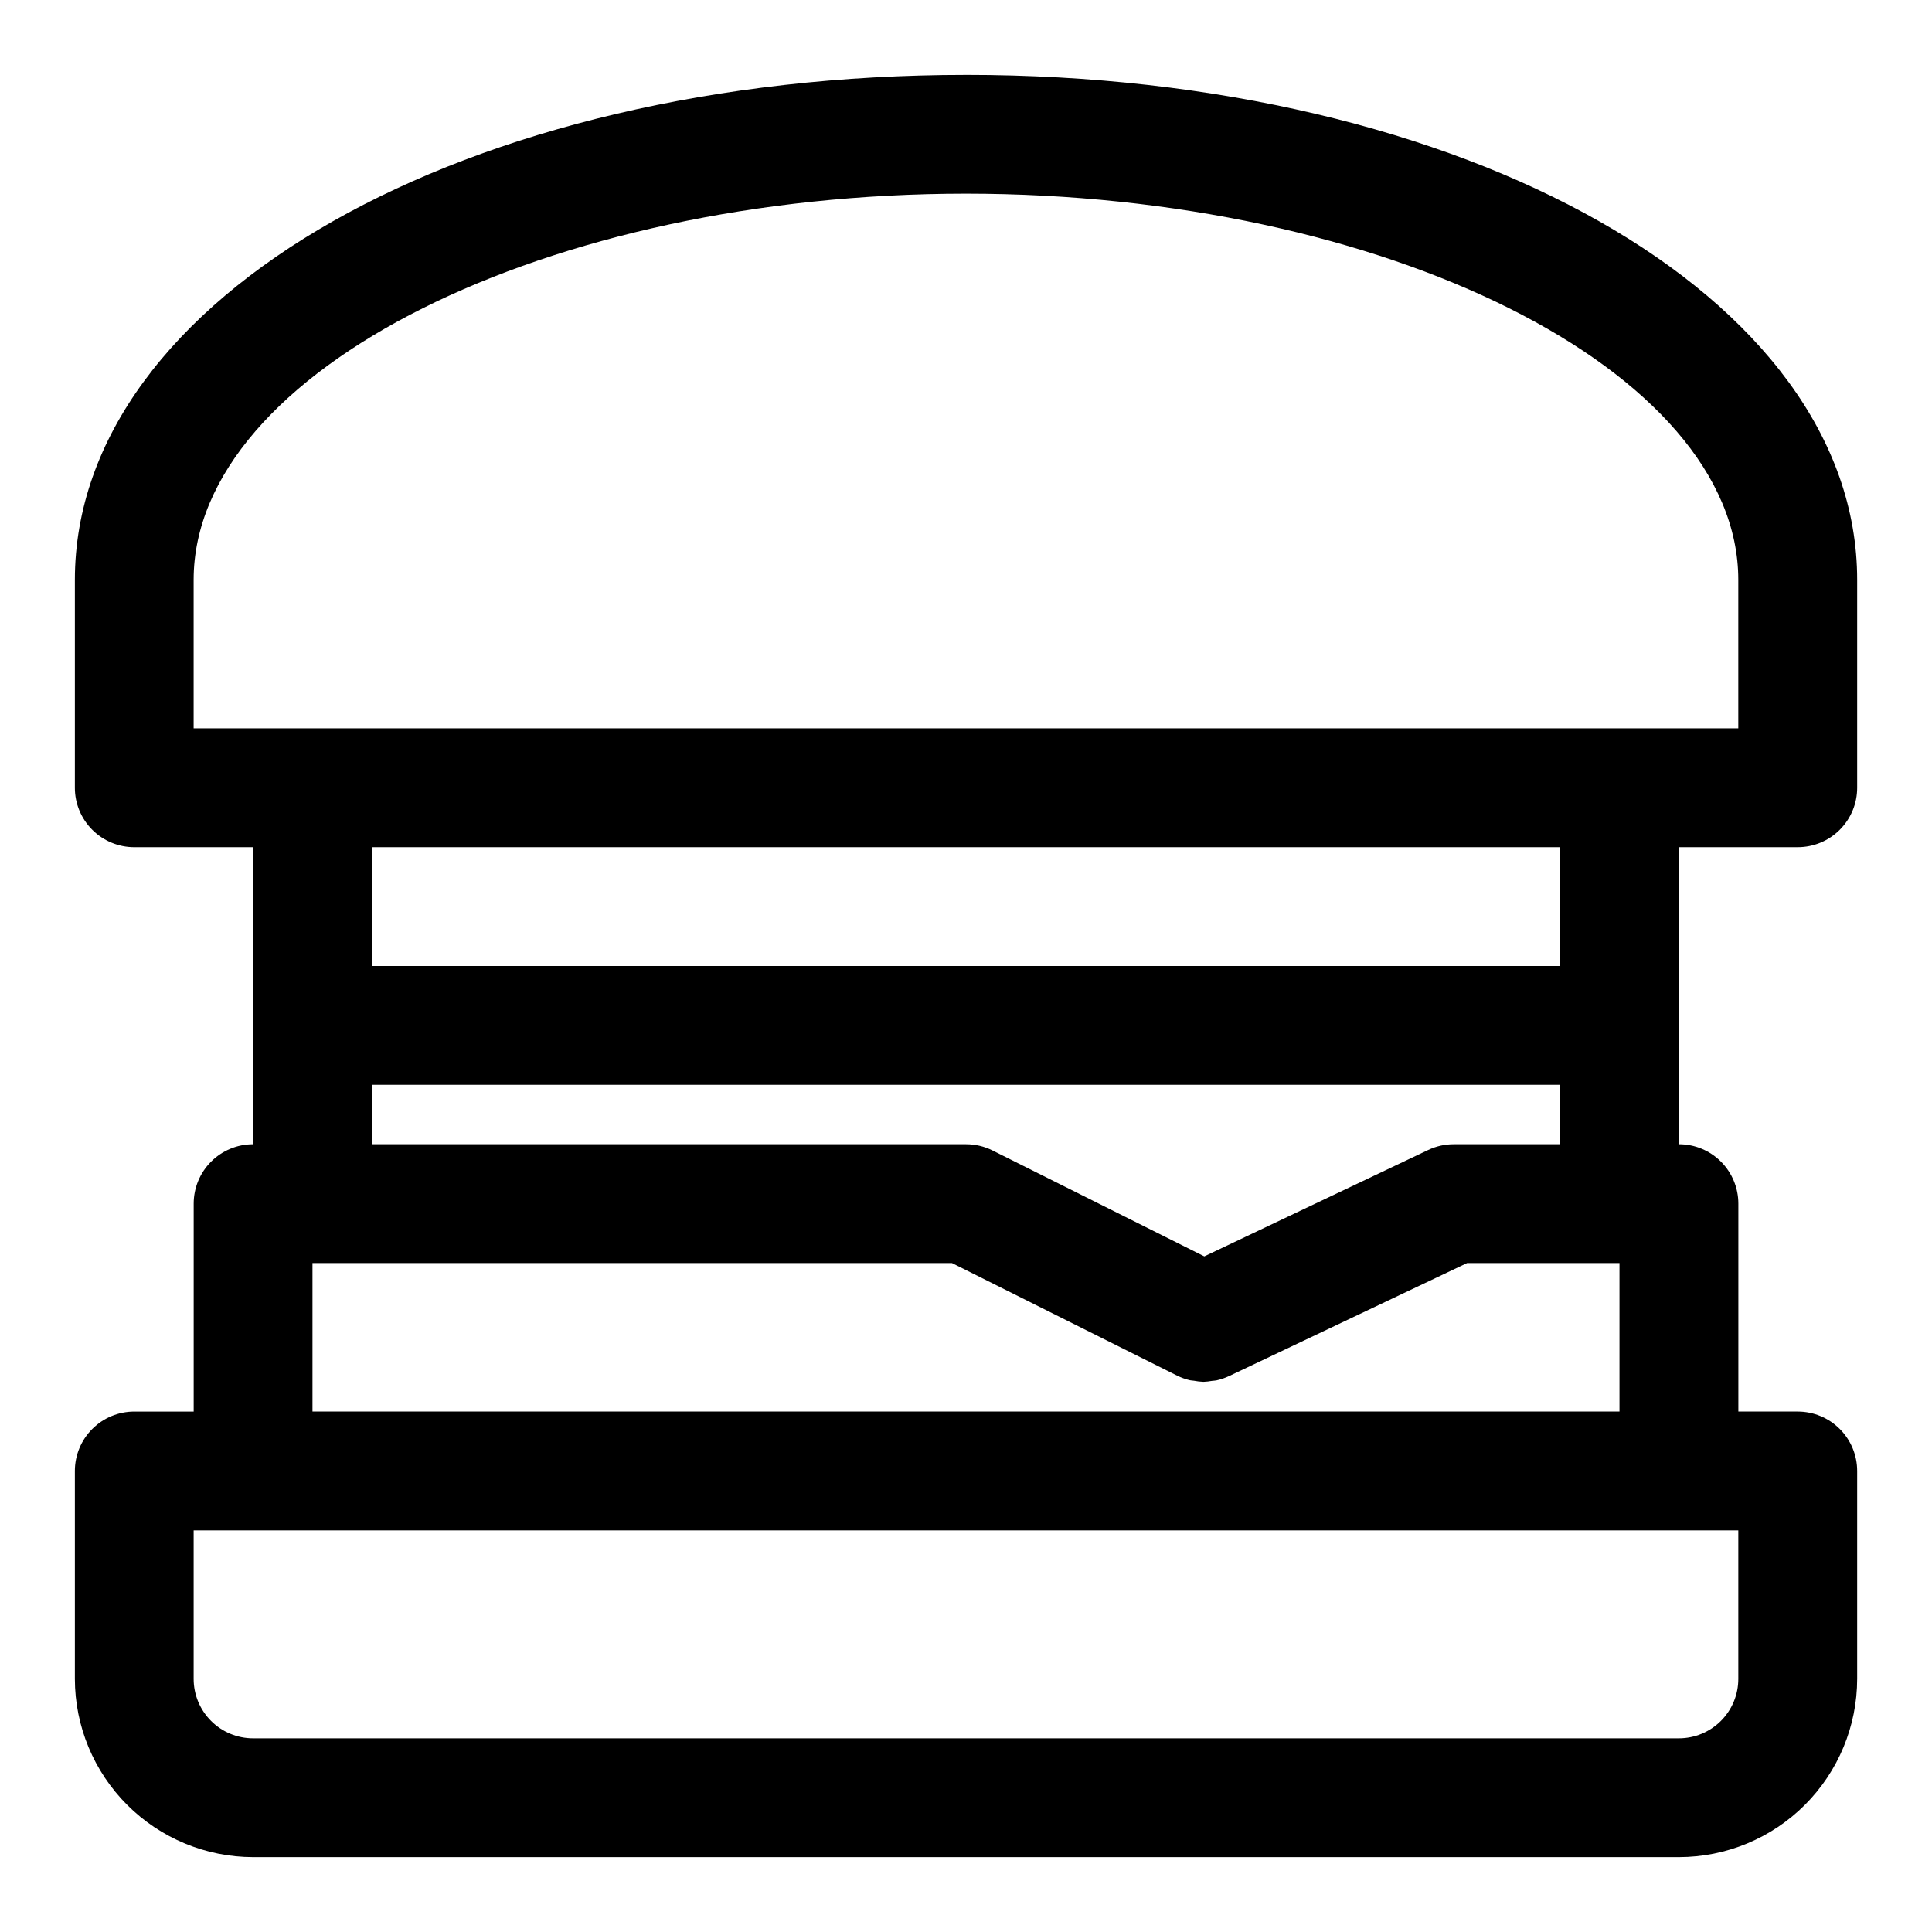
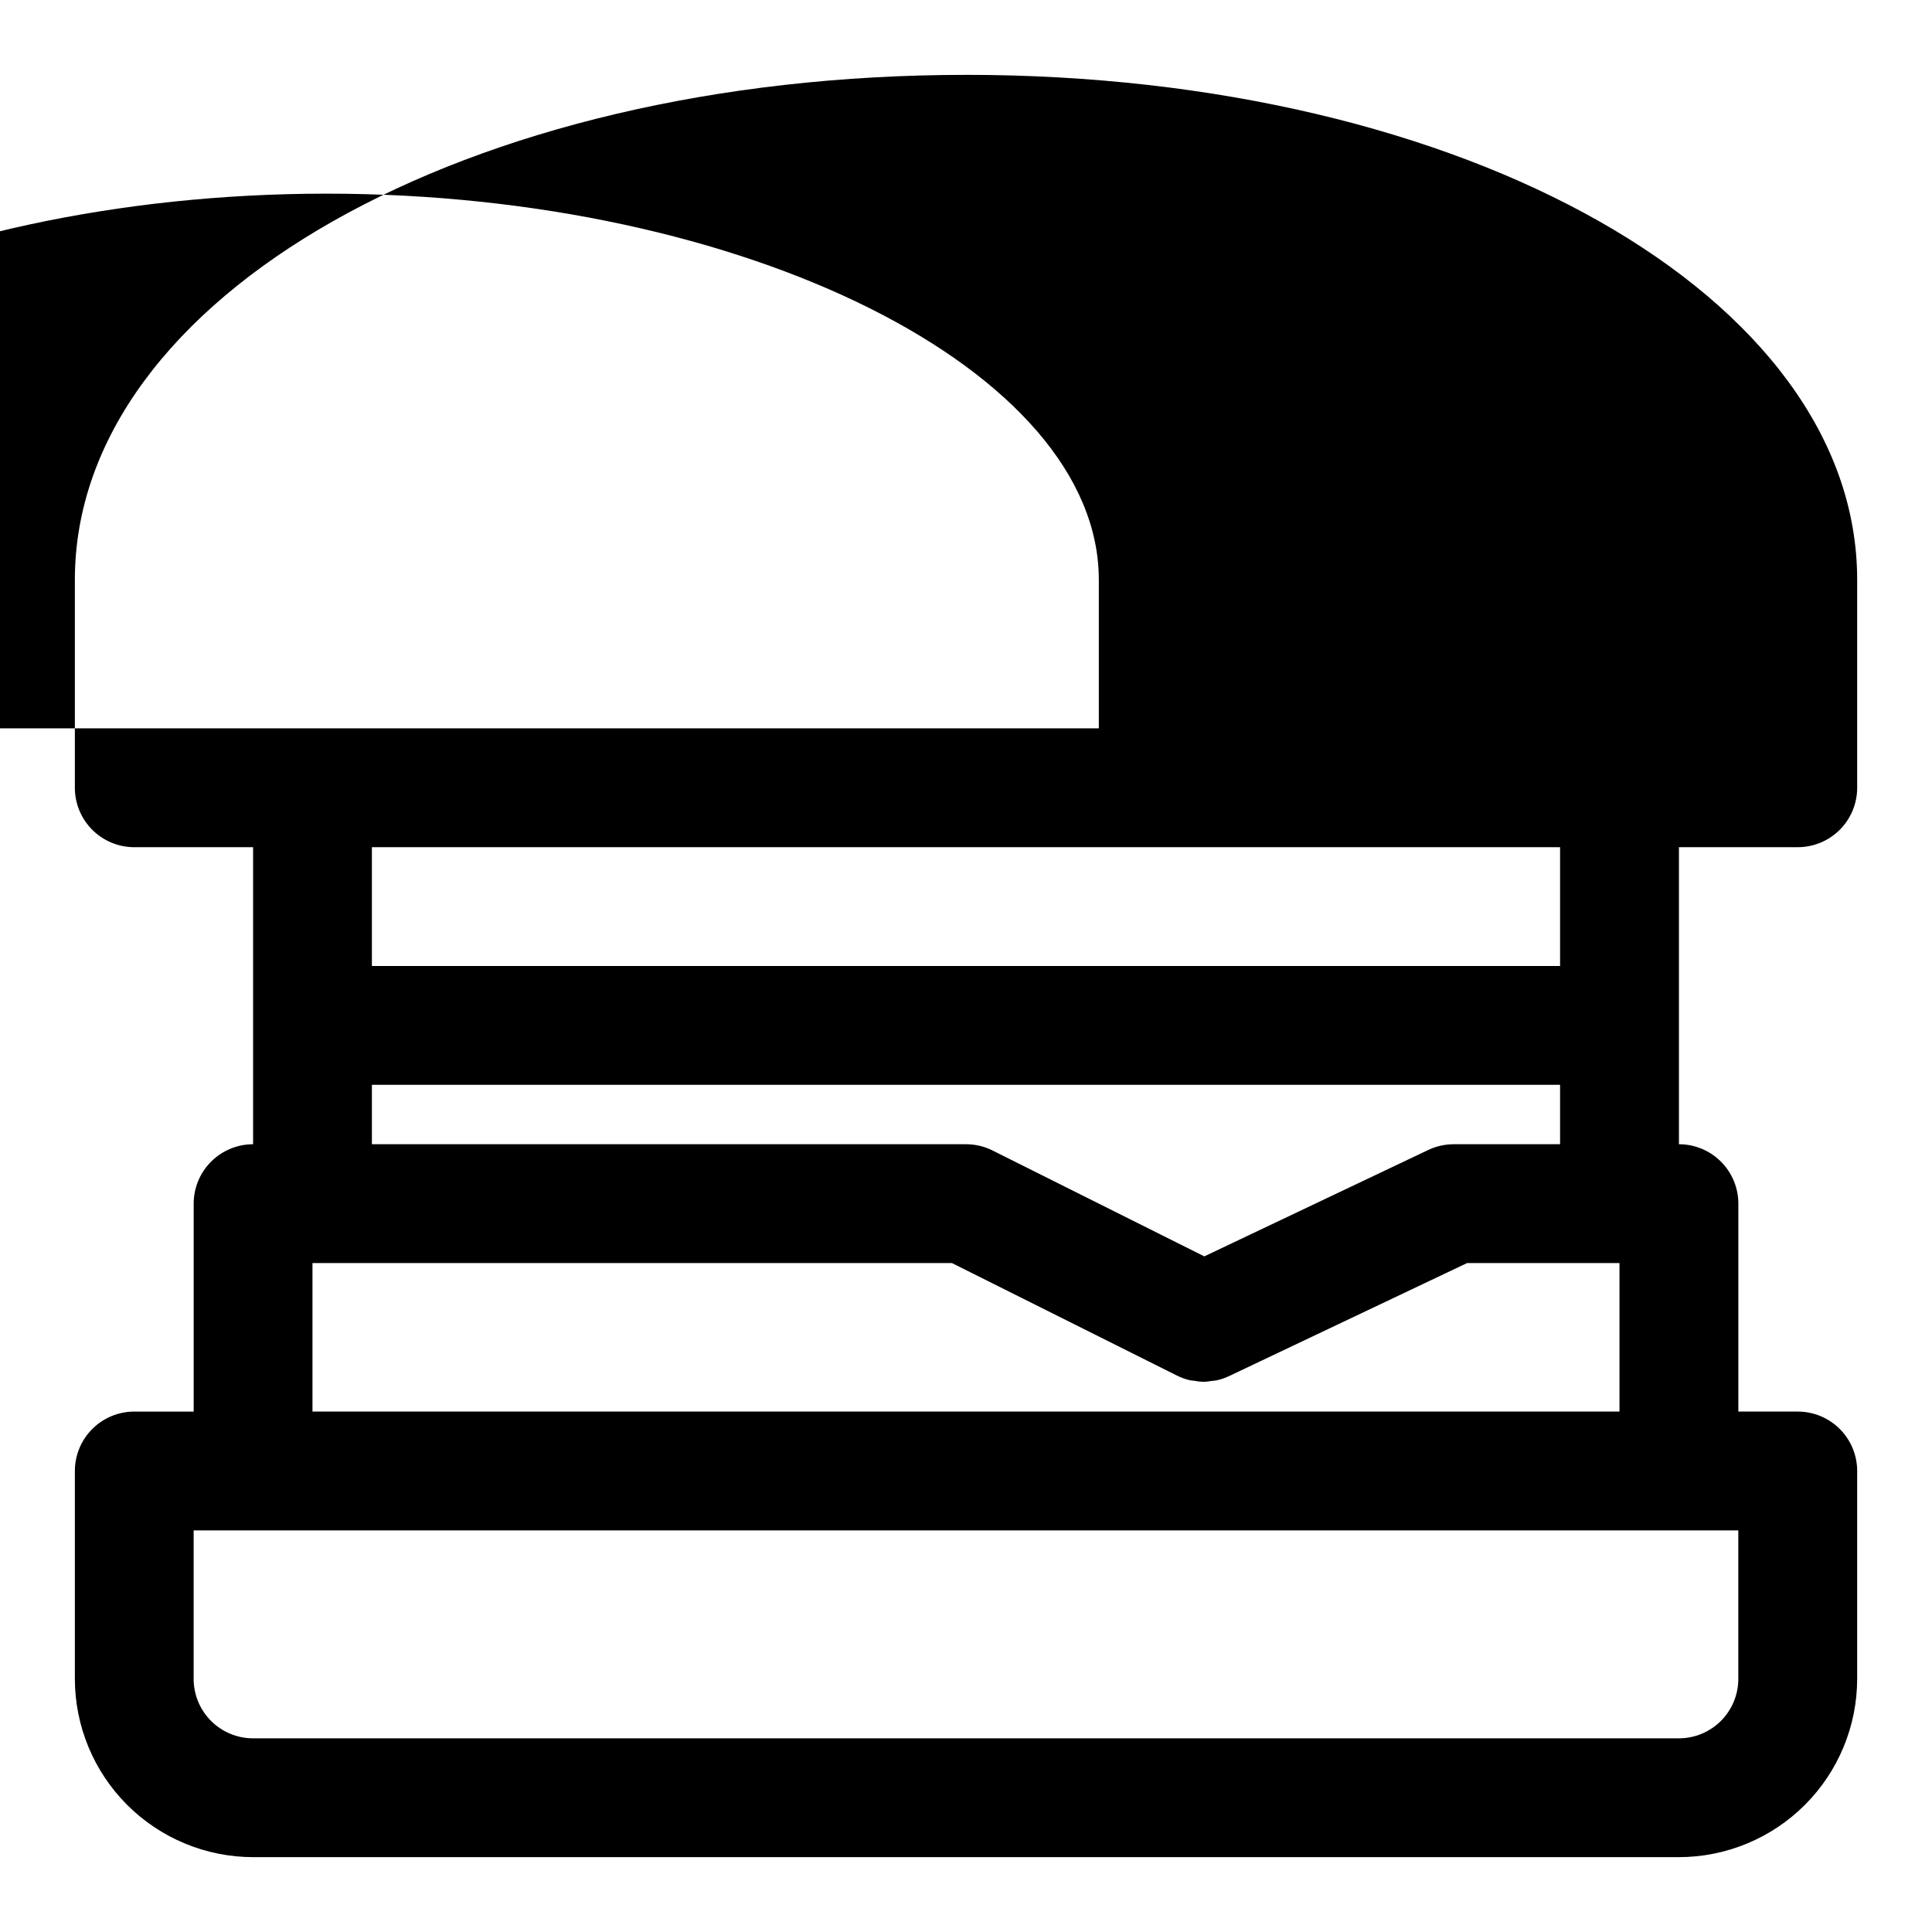
<svg xmlns="http://www.w3.org/2000/svg" fill="#000000" width="800px" height="800px" version="1.1" viewBox="144 144 512 512">
-   <path d="m400 163.84c-132.43 0-236.16 58.789-236.16 133.83v55.105-0.004c0 4.176 1.66 8.18 4.613 11.133 2.953 2.953 6.957 4.613 11.133 4.613h31.488v78.719c-4.176 0-8.18 1.66-11.133 4.613-2.953 2.949-4.613 6.957-4.613 11.133v55.105l-15.742-0.004c-4.176 0-8.18 1.66-11.133 4.613s-4.613 6.957-4.613 11.133v55.105-0.004c0.016 12.523 4.996 24.527 13.852 33.383 8.855 8.855 20.859 13.836 33.383 13.852h377.86c12.523-0.016 24.527-4.996 33.383-13.852 8.855-8.855 13.836-20.859 13.852-33.383v-55.102c0-4.176-1.66-8.18-4.613-11.133s-6.957-4.613-11.133-4.613h-15.742v-55.102c0-4.176-1.66-8.184-4.613-11.133-2.953-2.953-6.957-4.613-11.133-4.613v-78.719h31.488c4.176 0 8.18-1.66 11.133-4.613 2.953-2.953 4.613-6.957 4.613-11.133v-55.102c0-75.039-103.74-133.83-236.16-133.83zm204.67 385.73v39.359c0 4.176-1.66 8.18-4.613 11.133s-6.957 4.613-11.133 4.613h-377.86c-4.176 0-8.18-1.66-11.133-4.613s-4.613-6.957-4.613-11.133v-39.359zm-47.234-118.08v15.742h-28.18c-2.336 0-4.644 0.52-6.754 1.52l-59.348 28.199-56.113-28.055v-0.004c-2.188-1.094-4.598-1.66-7.043-1.66h-157.44v-15.742zm-314.88-31.488v-31.488h314.88v31.488zm153.72 78.719 59.645 29.828h0.004c1.086 0.543 2.234 0.957 3.414 1.234 0.34 0.078 0.691 0.07 1.039 0.125h0.004c0.828 0.164 1.672 0.262 2.516 0.293h0.074c0.734-0.031 1.469-0.113 2.195-0.246 0.402-0.055 0.789-0.047 1.203-0.133 1.156-0.254 2.281-0.641 3.356-1.148l63.078-29.953h40.375v39.359h-346.37v-39.359zm208.39-141.7h-409.35v-39.359c0-55.477 93.727-102.34 204.68-102.34s204.67 46.863 204.67 102.34z" />
+   <path d="m400 163.84c-132.43 0-236.16 58.789-236.16 133.83v55.105-0.004c0 4.176 1.66 8.18 4.613 11.133 2.953 2.953 6.957 4.613 11.133 4.613h31.488v78.719c-4.176 0-8.18 1.66-11.133 4.613-2.953 2.949-4.613 6.957-4.613 11.133v55.105l-15.742-0.004c-4.176 0-8.18 1.66-11.133 4.613s-4.613 6.957-4.613 11.133v55.105-0.004c0.016 12.523 4.996 24.527 13.852 33.383 8.855 8.855 20.859 13.836 33.383 13.852h377.86c12.523-0.016 24.527-4.996 33.383-13.852 8.855-8.855 13.836-20.859 13.852-33.383v-55.102c0-4.176-1.66-8.18-4.613-11.133s-6.957-4.613-11.133-4.613h-15.742v-55.102c0-4.176-1.66-8.184-4.613-11.133-2.953-2.953-6.957-4.613-11.133-4.613v-78.719h31.488c4.176 0 8.18-1.66 11.133-4.613 2.953-2.953 4.613-6.957 4.613-11.133v-55.102c0-75.039-103.74-133.83-236.16-133.83zm204.67 385.73v39.359c0 4.176-1.66 8.18-4.613 11.133s-6.957 4.613-11.133 4.613h-377.86c-4.176 0-8.18-1.66-11.133-4.613s-4.613-6.957-4.613-11.133v-39.359zm-47.234-118.08v15.742h-28.18c-2.336 0-4.644 0.52-6.754 1.52l-59.348 28.199-56.113-28.055v-0.004c-2.188-1.094-4.598-1.66-7.043-1.66h-157.44v-15.742zm-314.88-31.488v-31.488h314.88v31.488zm153.72 78.719 59.645 29.828h0.004c1.086 0.543 2.234 0.957 3.414 1.234 0.34 0.078 0.691 0.07 1.039 0.125h0.004c0.828 0.164 1.672 0.262 2.516 0.293h0.074c0.734-0.031 1.469-0.113 2.195-0.246 0.402-0.055 0.789-0.047 1.203-0.133 1.156-0.254 2.281-0.641 3.356-1.148l63.078-29.953h40.375v39.359h-346.37v-39.359m208.39-141.7h-409.35v-39.359c0-55.477 93.727-102.34 204.68-102.34s204.67 46.863 204.67 102.34z" />
</svg>